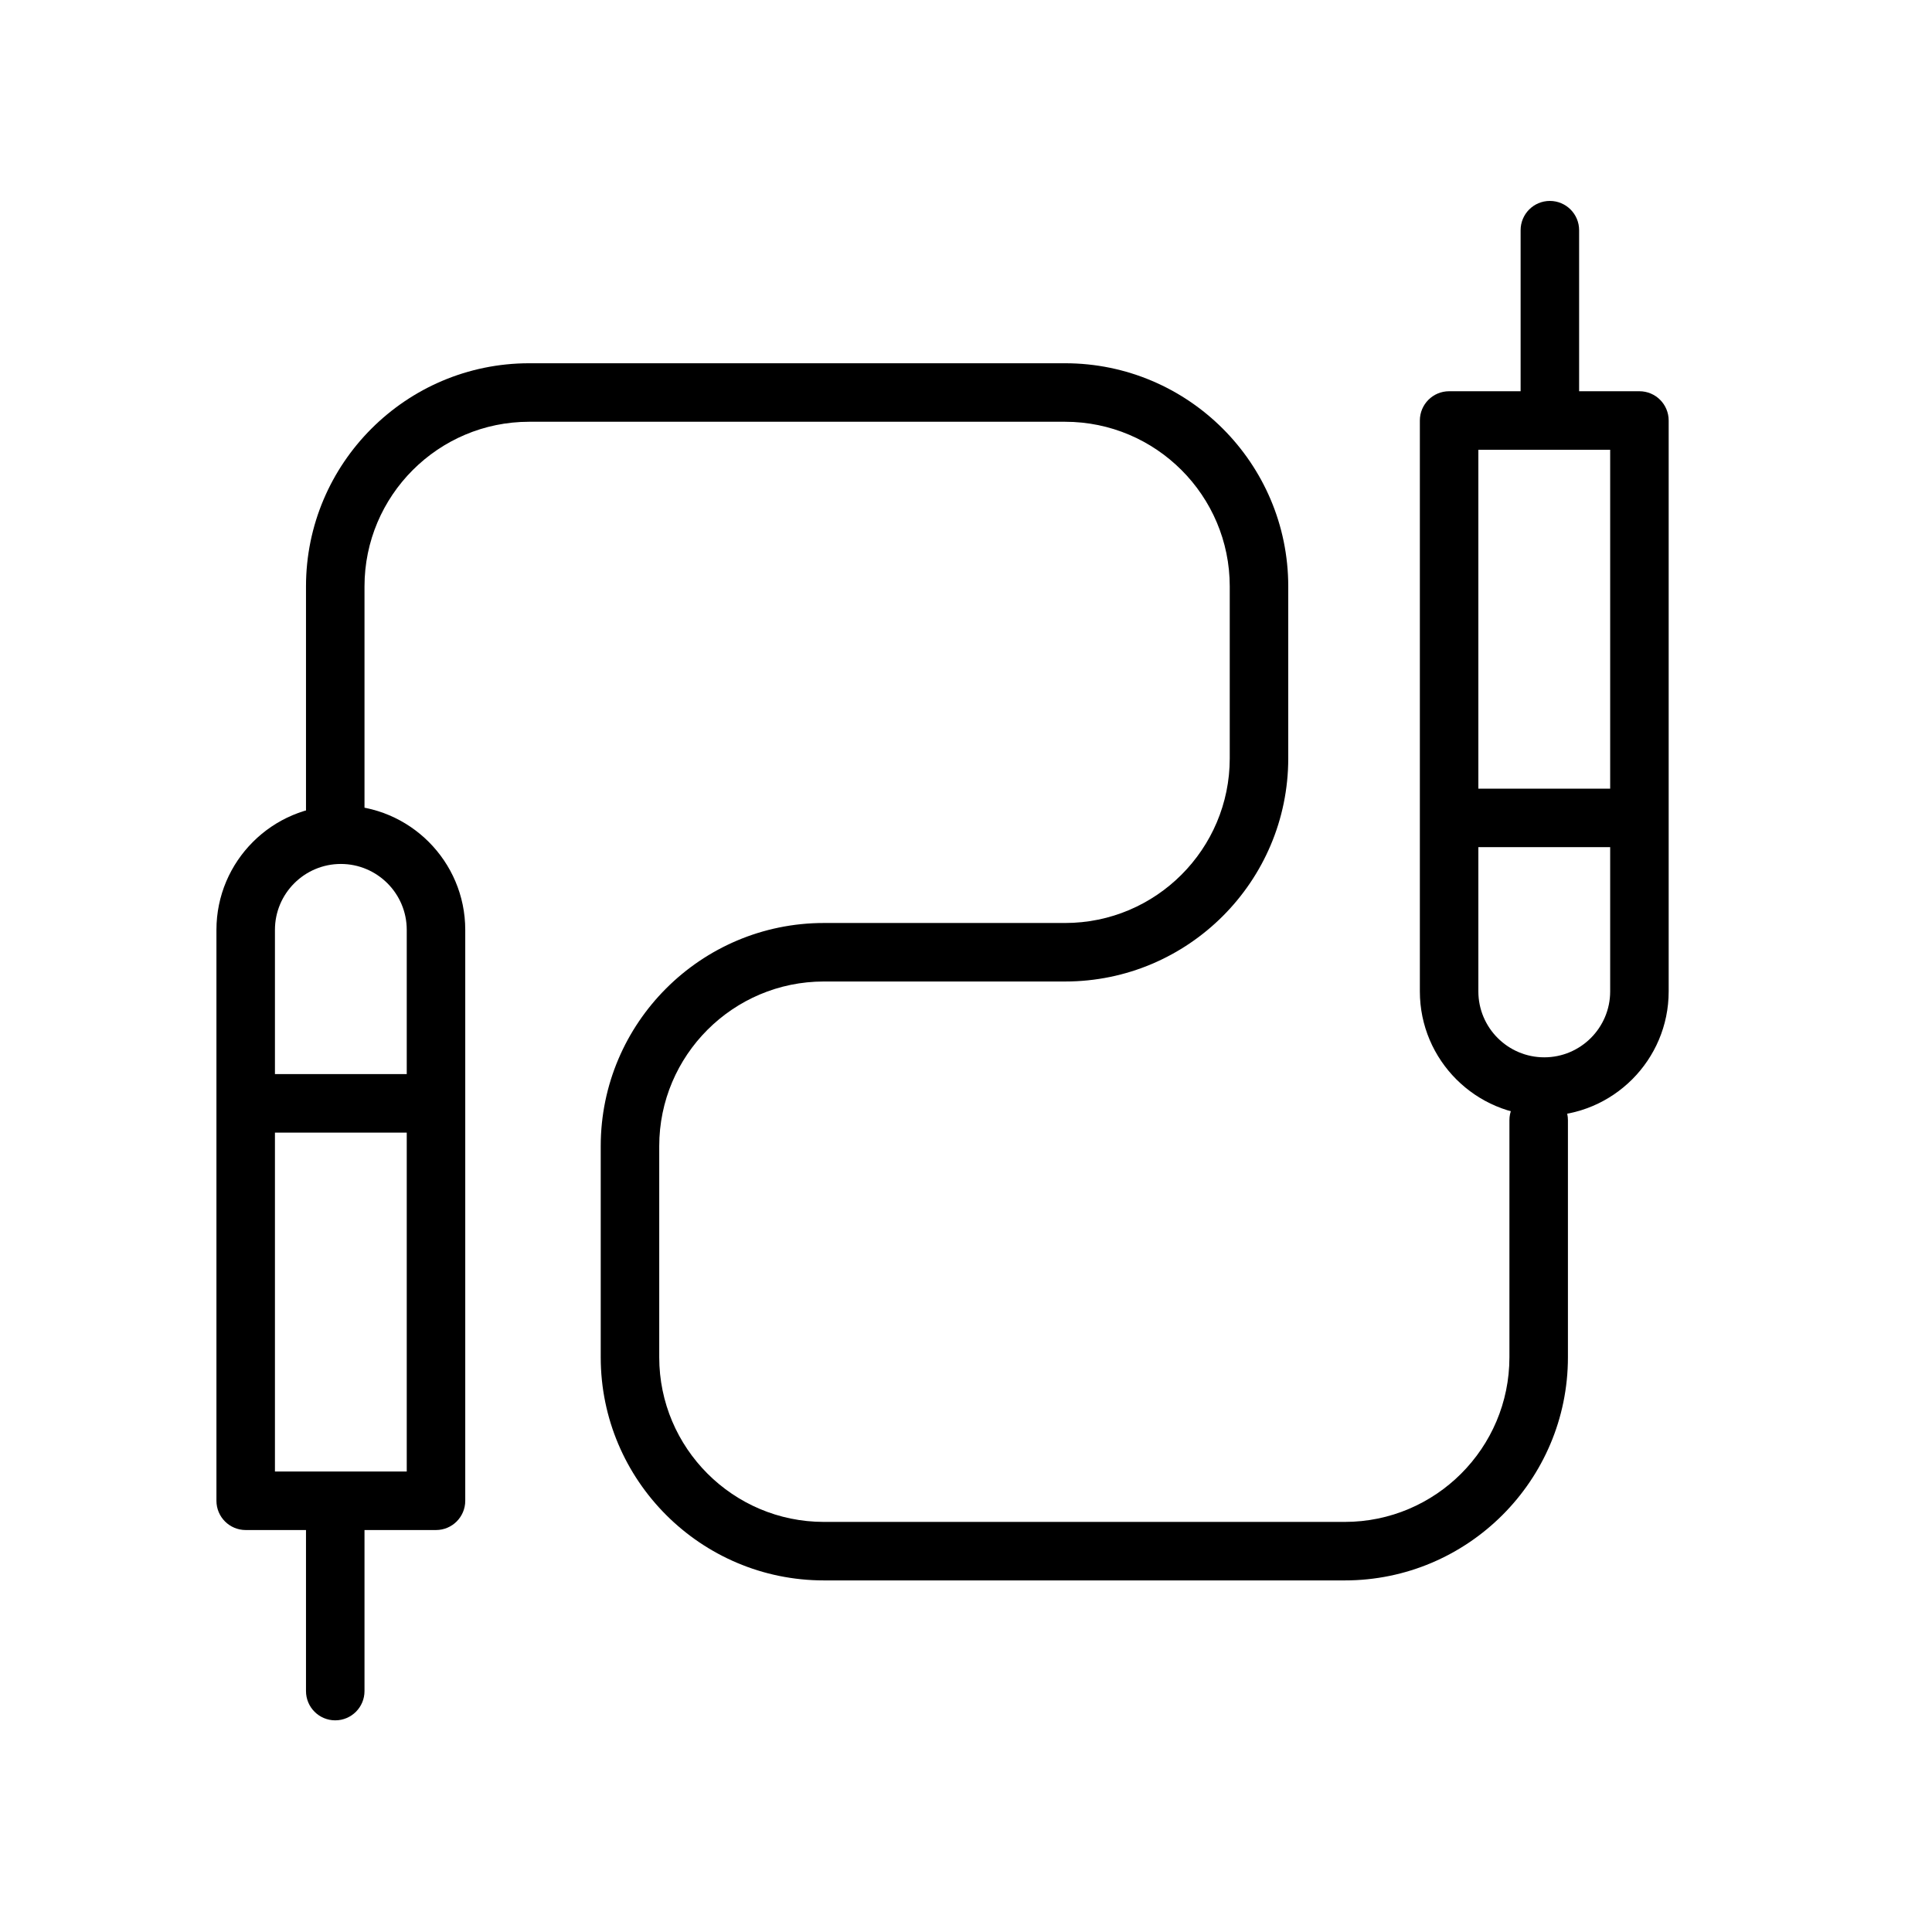
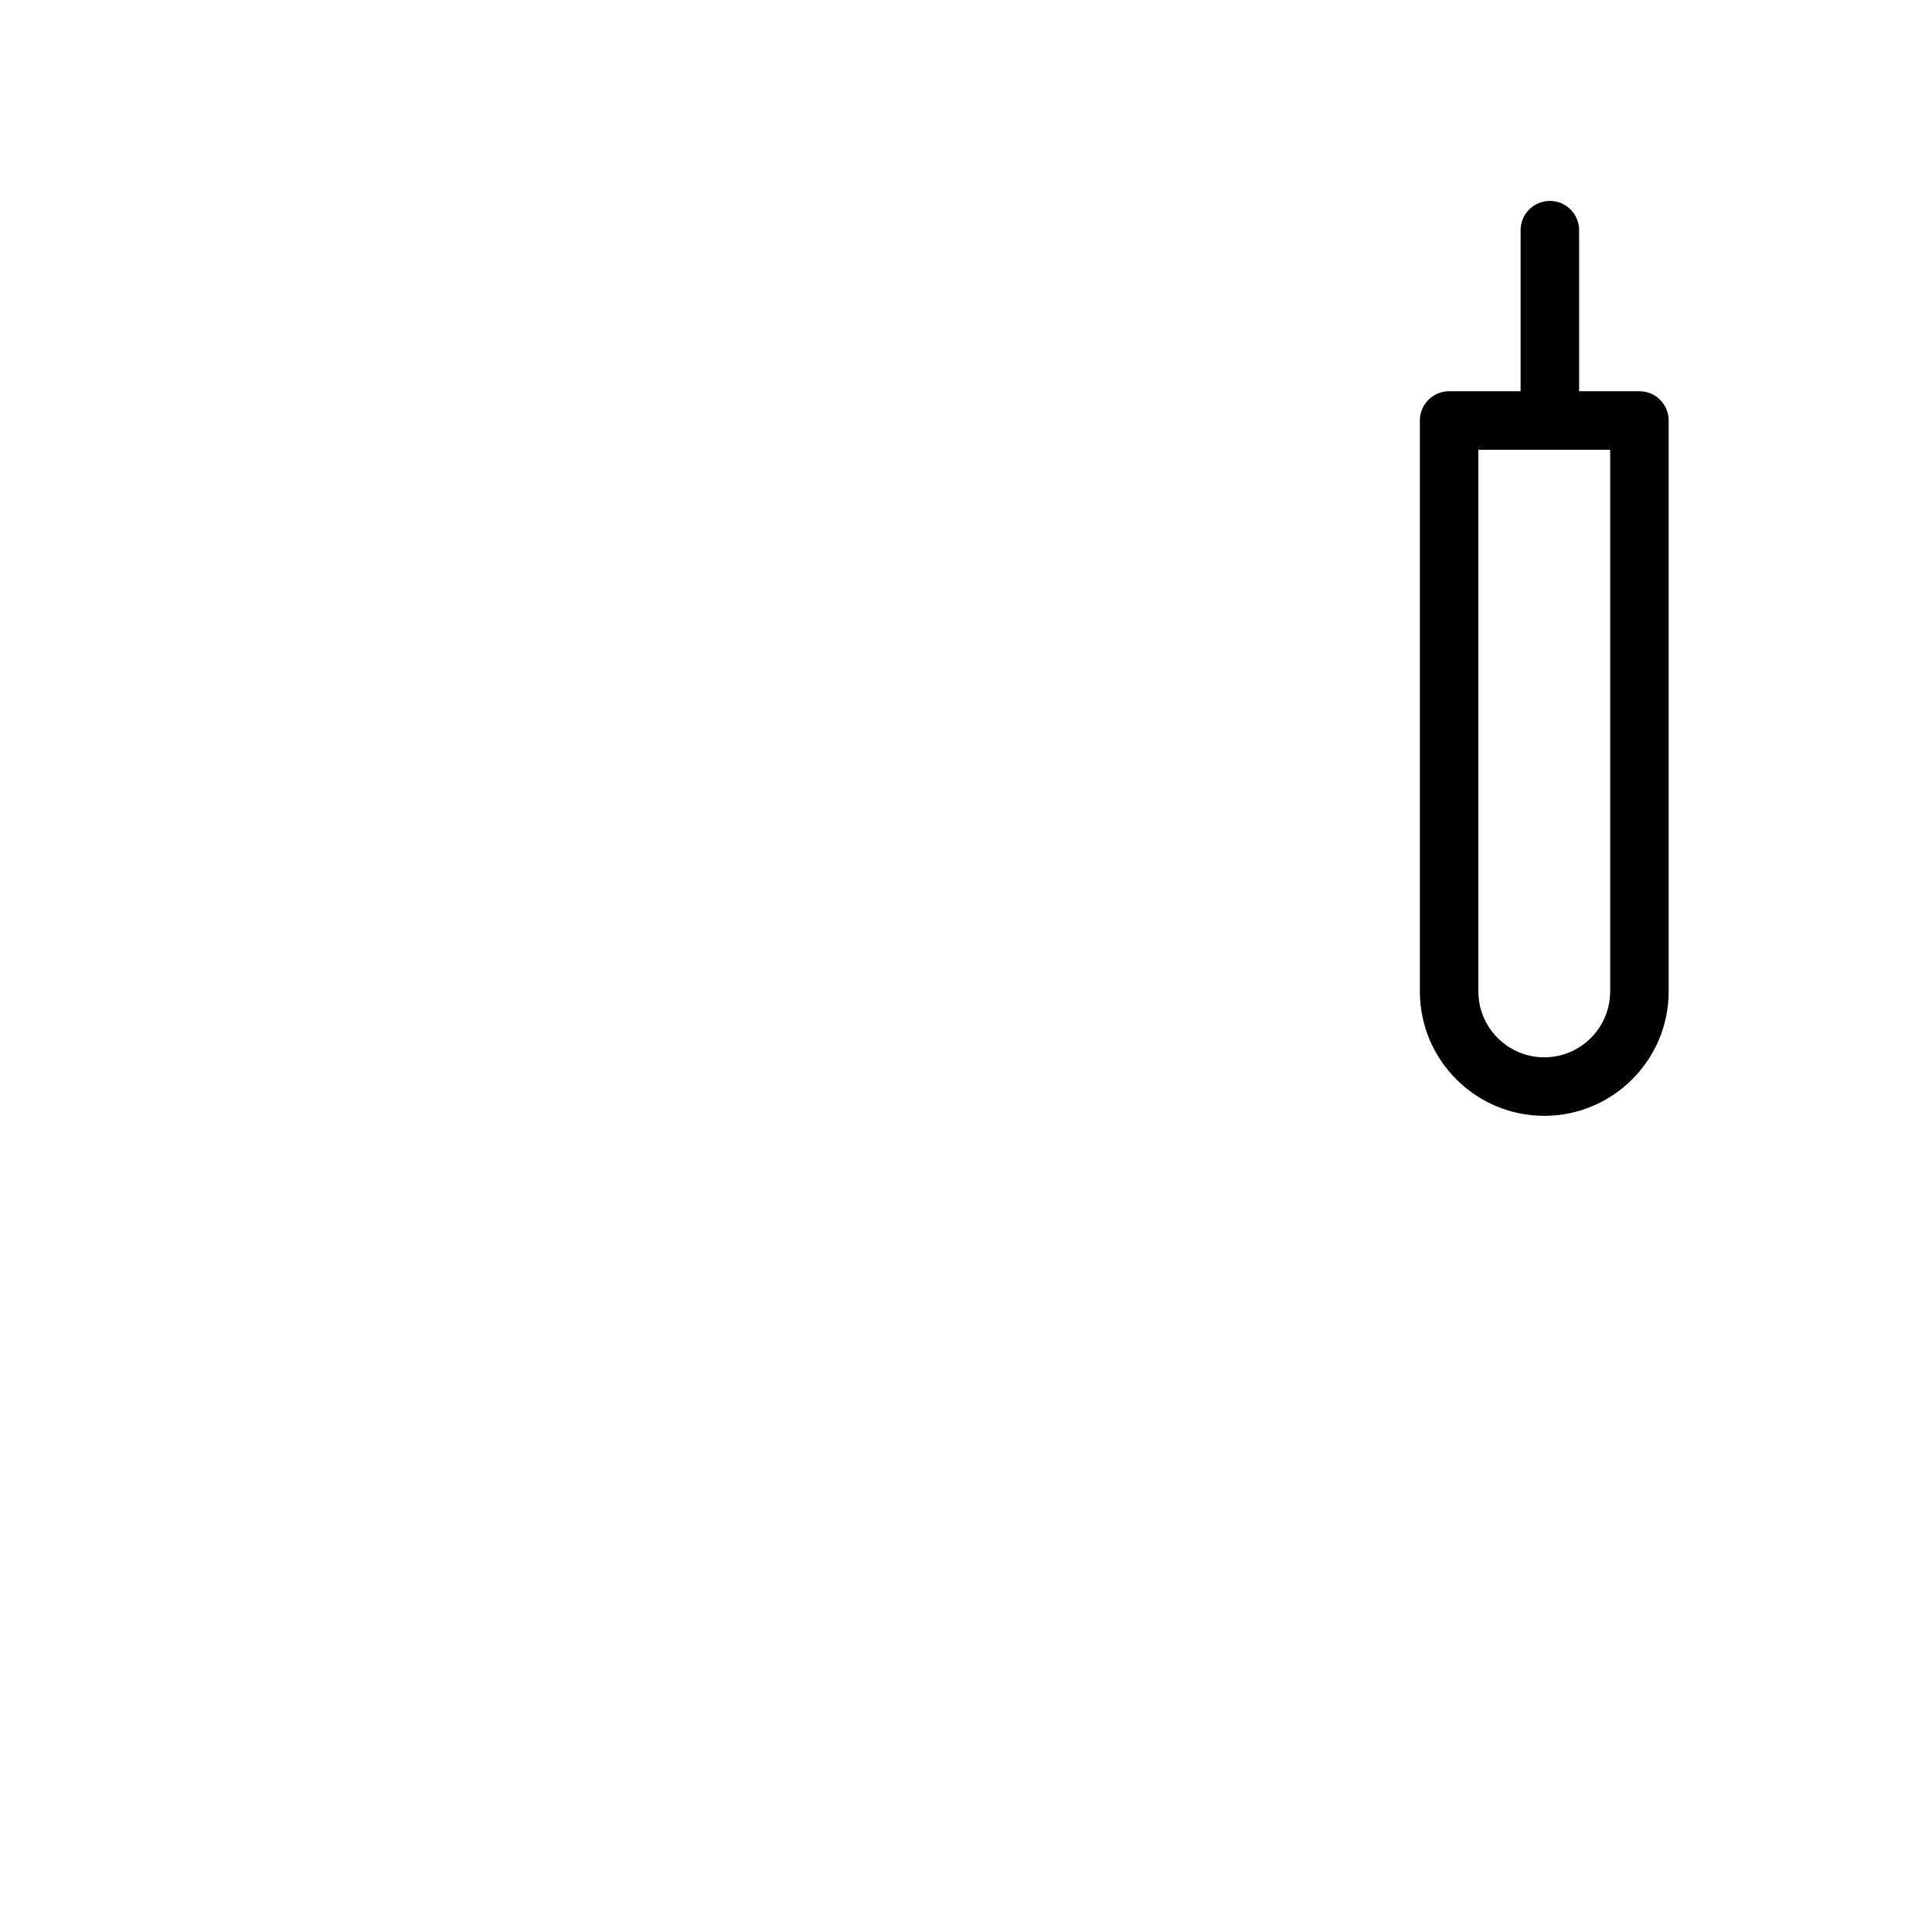
<svg xmlns="http://www.w3.org/2000/svg" id="Layer_1" data-name="Layer 1" viewBox="0 0 600 600">
-   <path d="m417.639,490.81h-161.784c-38.208,0-69.293-31.085-69.293-69.294v-65.578c0-38.209,31.085-69.294,69.293-69.294h74.928c28.19,0,51.126-22.935,51.126-51.125v-53.411c0-28.19-22.936-51.125-51.126-51.125h-166.458c-28.19,0-51.126,22.935-51.126,51.125v73.64c0,5.017-4.066,9.085-9.084,9.085s-9.084-4.067-9.084-9.085v-73.64c0-38.209,31.085-69.294,69.294-69.294h166.458c38.209,0,69.294,31.085,69.294,69.294v53.411c0,38.209-31.085,69.294-69.294,69.294h-74.928c-28.19,0-51.125,22.935-51.125,51.126v65.578c0,28.191,22.935,51.126,51.125,51.126h161.784c28.19,0,51.126-22.935,51.126-51.126v-73.639c0-5.017,4.066-9.085,9.084-9.085s9.084,4.067,9.084,9.085v73.639c0,38.209-31.085,69.294-69.294,69.294Z" />
  <g>
-     <path d="m135.403,475.165h-59.102c-5.018,0-9.084-4.067-9.084-9.085v-177.306c0-21.303,17.331-38.635,38.635-38.635s38.635,17.332,38.635,38.635v177.306c0,5.017-4.066,9.085-9.084,9.085Zm-50.018-18.169h40.934v-168.222c0-11.285-9.182-20.466-20.467-20.466s-20.467,9.181-20.467,20.466v168.222Z" />
-     <path d="m104.114,534.267c-5.017,0-9.084-4.067-9.084-9.085v-52.149c0-5.017,4.067-9.085,9.084-9.085s9.084,4.067,9.084,9.085v52.149c0,5.017-4.067,9.085-9.084,9.085Z" />
-     <path d="m131.927,351.746h-48.672c-5.018,0-9.084-4.067-9.084-9.085s4.066-9.085,9.084-9.085h48.672c5.018,0,9.084,4.067,9.084,9.085s-4.066,9.085-9.084,9.085Z" />
-   </g>
+     </g>
  <g>
    <path d="m479.587,346.531c-21.304,0-38.636-17.332-38.636-38.635v-177.307c0-5.017,4.066-9.085,9.084-9.085h59.102c5.018,0,9.084,4.067,9.084,9.085v177.307c0,21.303-17.331,38.635-38.635,38.635Zm-20.468-206.857v168.222c0,11.285,9.182,20.466,20.468,20.466s20.467-9.181,20.467-20.466v-168.222h-40.935Z" />
    <path d="m481.325,132.72c-5.017,0-9.084-4.067-9.084-9.085v-52.149c0-5.017,4.067-9.085,9.084-9.085s9.084,4.067,9.084,9.085v52.149c0,5.017-4.067,9.085-9.084,9.085Z" />
-     <path d="m502.185,263.092h-48.673c-5.018,0-9.084-4.067-9.084-9.085s4.066-9.085,9.084-9.085h48.673c5.018,0,9.084,4.067,9.084,9.085s-4.066,9.085-9.084,9.085Z" />
  </g>
</svg>